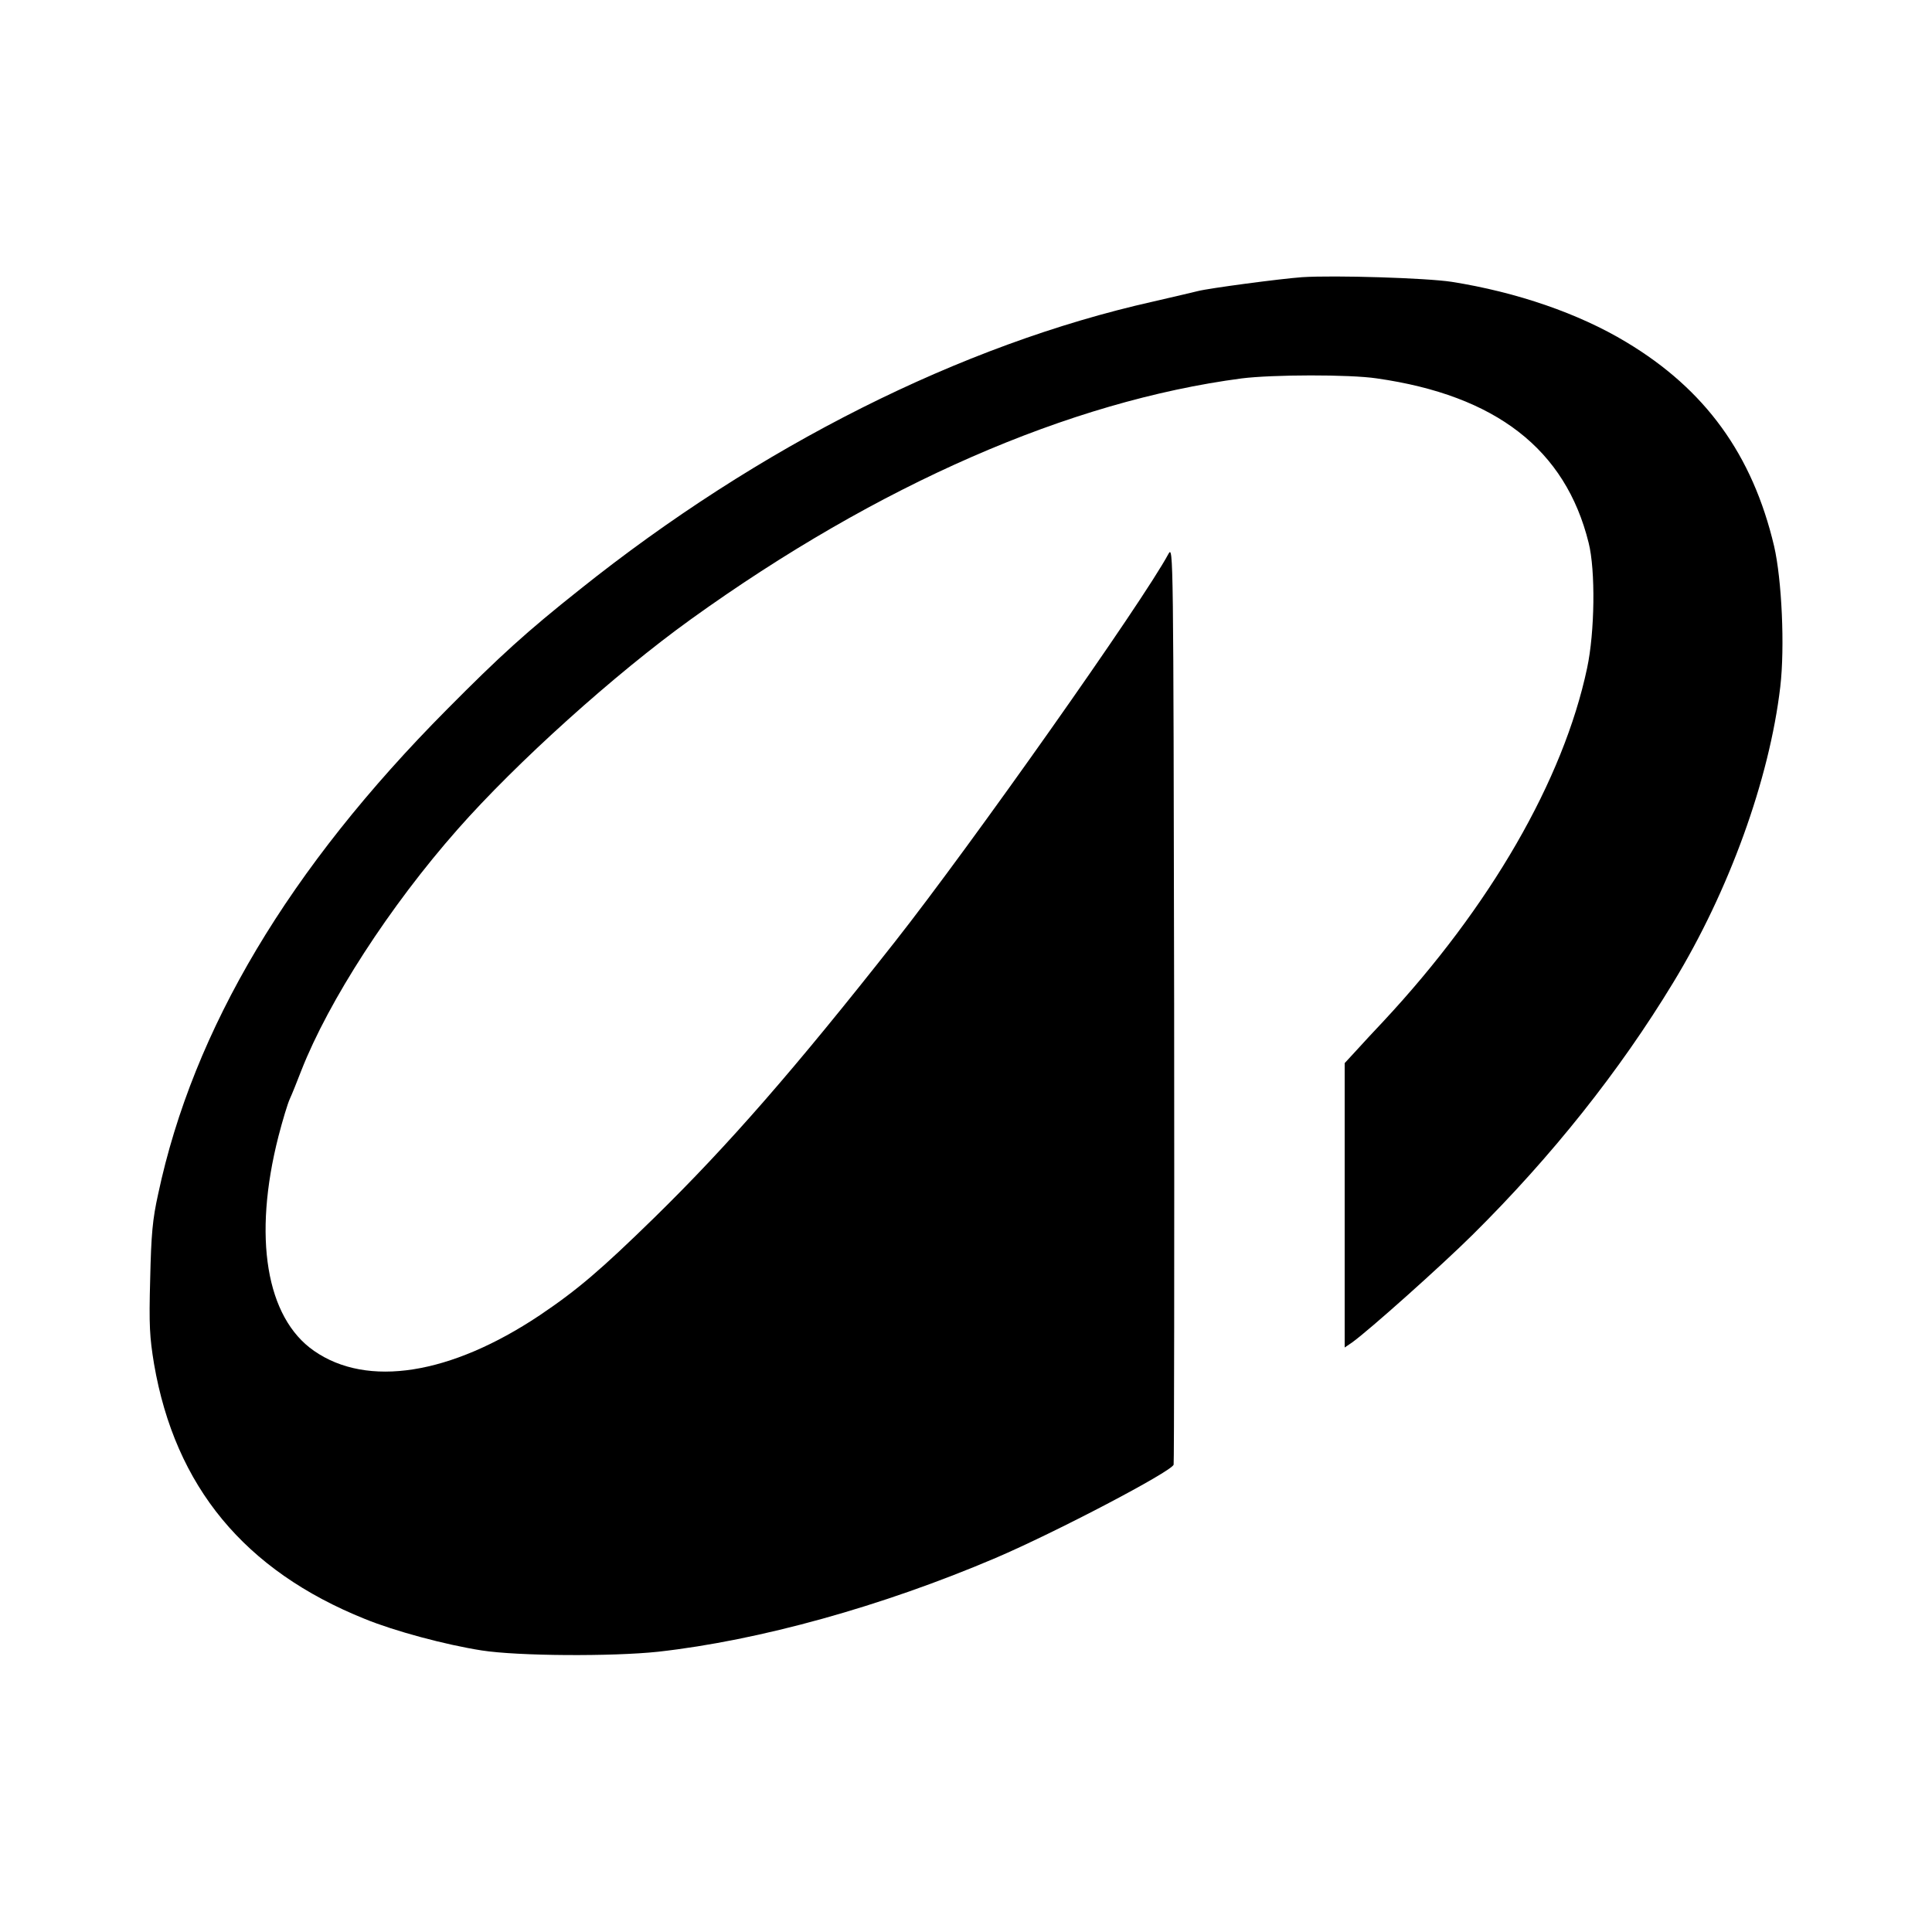
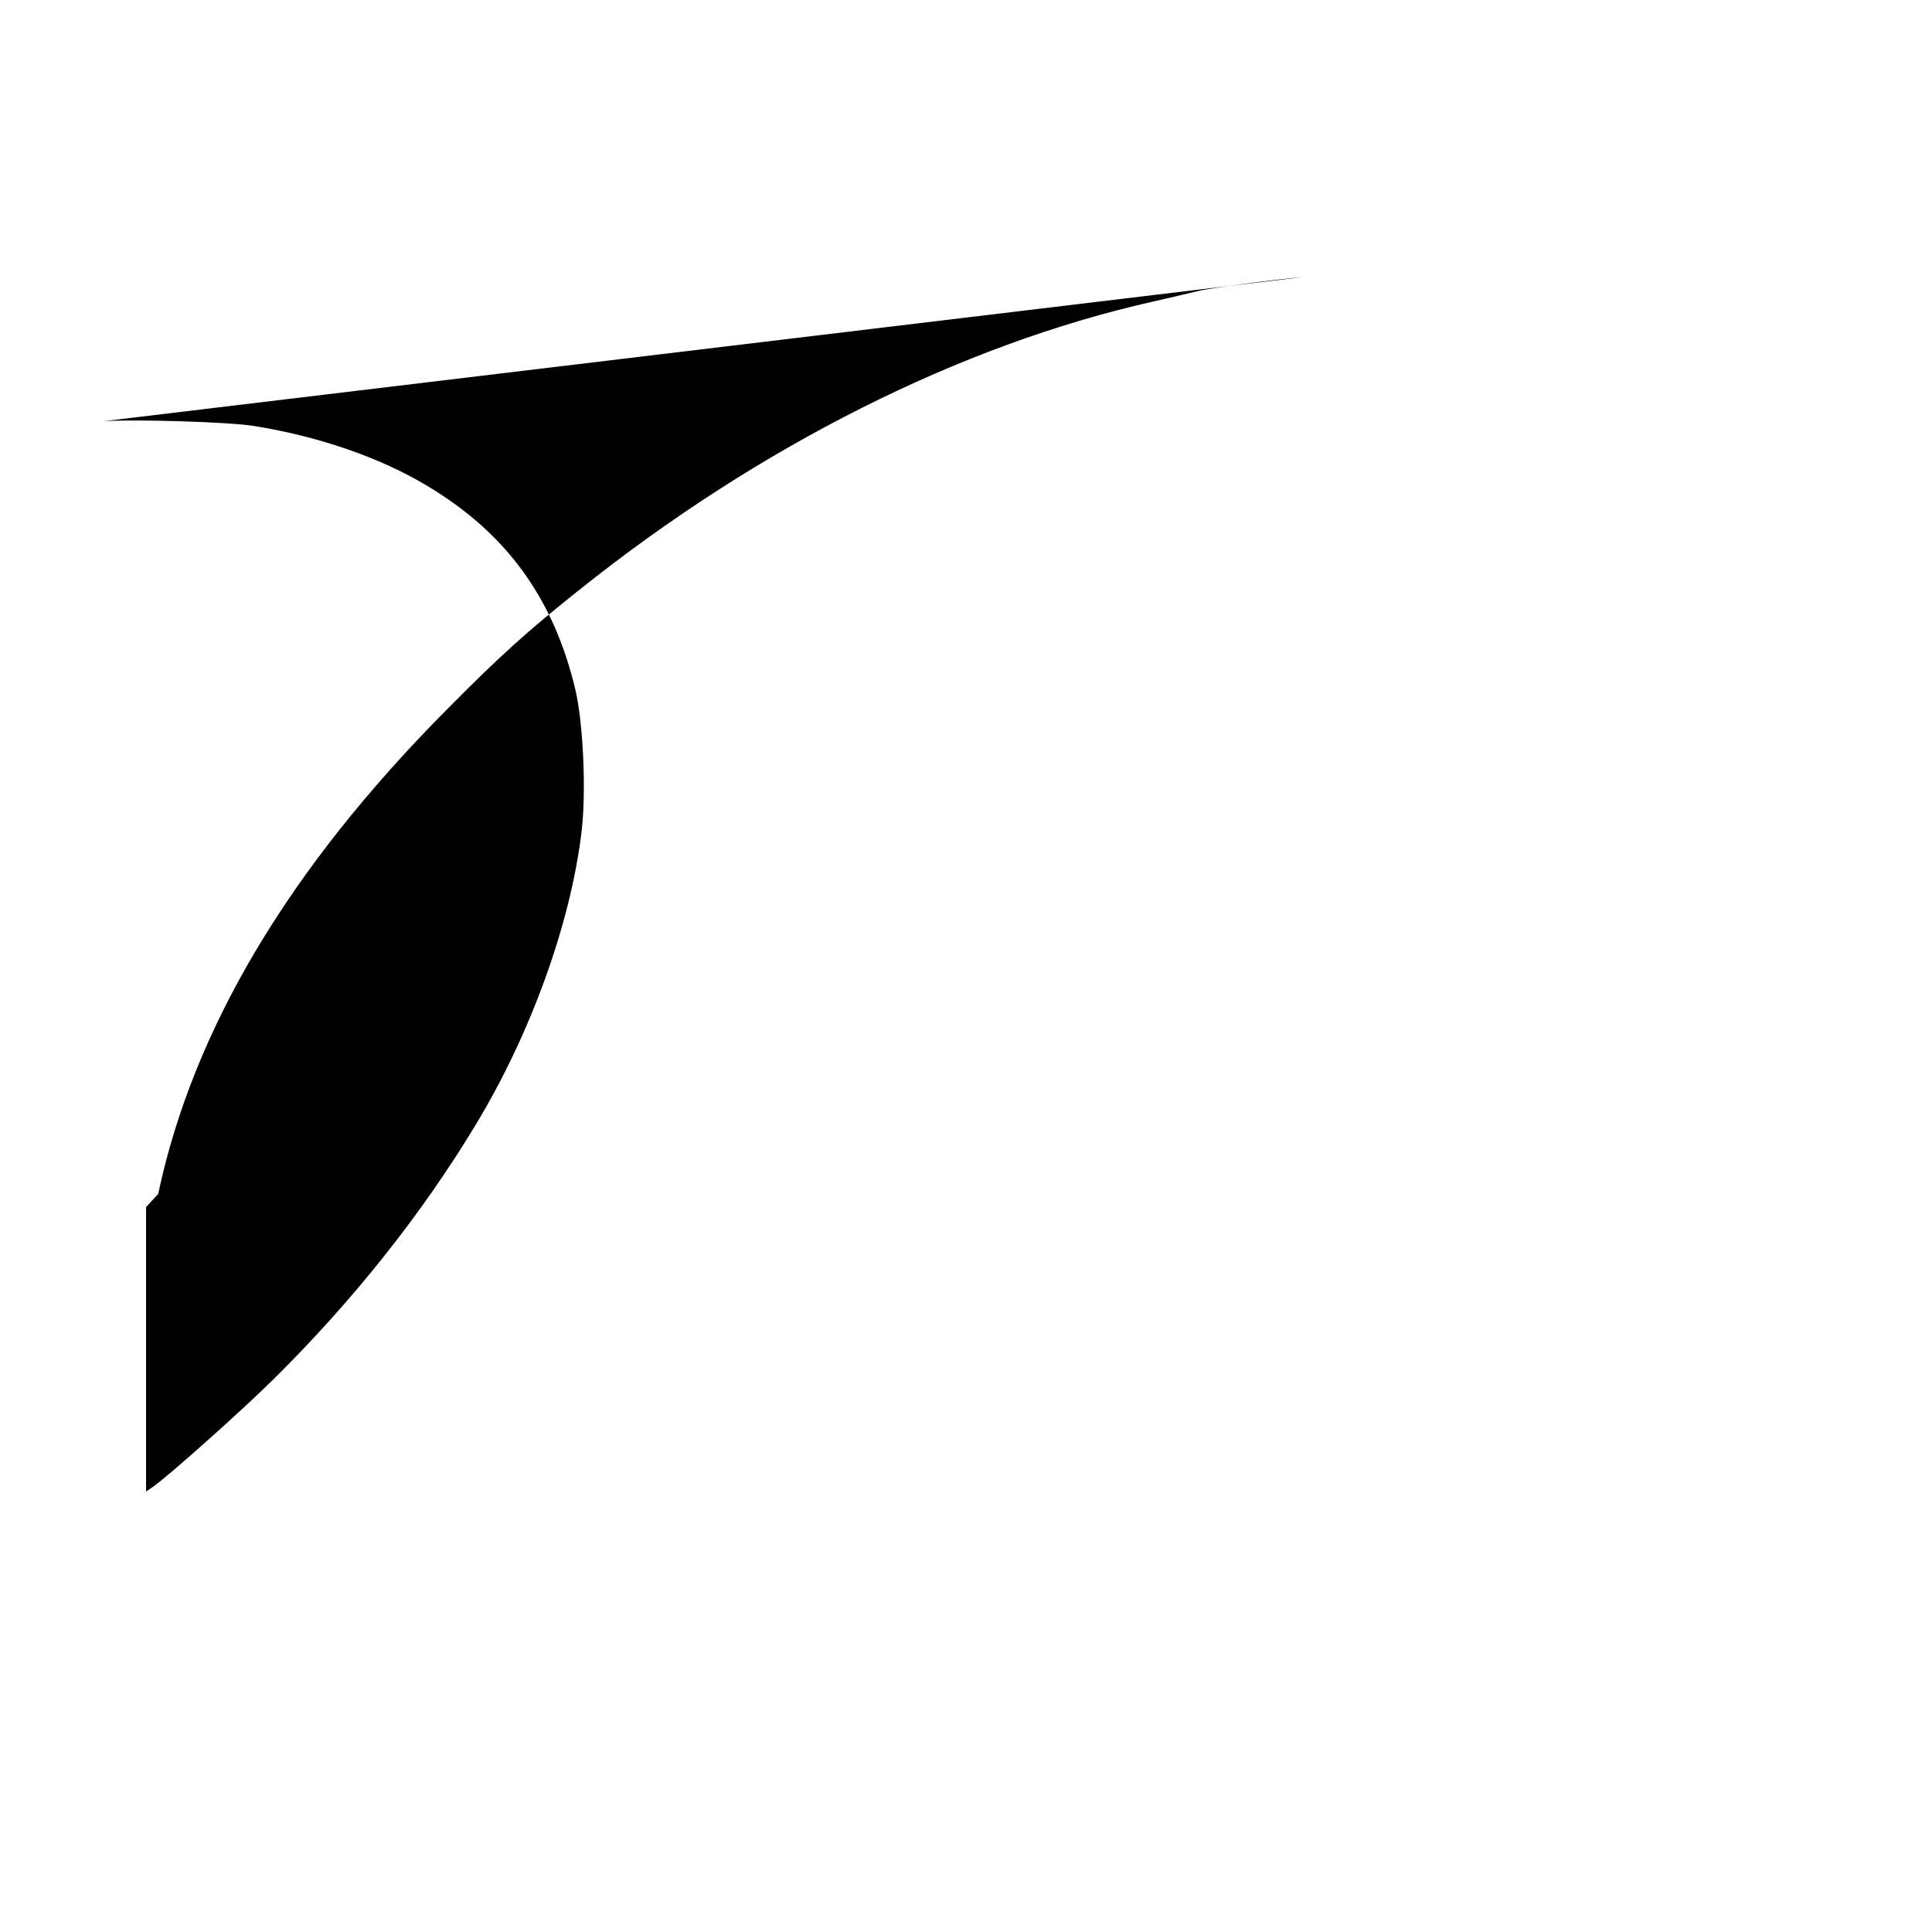
<svg xmlns="http://www.w3.org/2000/svg" version="1.0" width="1000" height="1000" viewBox="0 0 750 750">
-   <path d="M505.5 107.6c-8.4.6-36.3 4.3-40.5 5.4-1.9.5-9.8 2.3-17.5 4.1-74.4 16.7-152.8 56.1-222.5 111.8-20.4 16.2-30.9 25.7-51.5 46.5C112.2 337.1 75 399.5 61.4 463.5c-2.2 9.9-2.7 15.6-3.1 33-.5 18.2-.2 22.6 1.5 33 8.2 47.6 35.1 80.2 81.9 99 11.5 4.7 31.2 10 45.3 12.2 14.2 2.2 50.6 2.4 68.5.5 39.4-4.4 86.9-17.6 131-36.4 23.6-10.1 68-33.4 69.1-36.2.2-.6.3-81.2.2-179.1-.3-175.2-.3-177.9-2.2-174.5-10.1 18.8-76.6 113-106.2 150.6-38.8 49.3-64.7 79-93.4 107.1-20.9 20.4-29.8 28-44.5 37.9-34.6 23.1-66.9 28.2-87.6 13.8-18.6-12.9-23.8-44.2-13.8-83.3 1.6-6.2 3.6-12.8 4.4-14.5.8-1.7 2.8-6.7 4.5-11.1 10.6-27 34.3-63.7 60.6-93.5 22.9-26 61-60.3 90.6-81.6 72.7-52.3 147-84.7 213.8-93.5 11.9-1.5 41.9-1.6 52.5 0 46.2 6.6 73.2 27.5 82.2 63.8 2.7 10.7 2.4 34.7-.6 48.7-9.2 43.4-37.6 92.6-79.1 137.1-3.1 3.3-7.8 8.3-10.3 11.1l-4.7 5.1v110.4l2.8-1.9c6.6-4.7 34.9-30 46.8-41.8 30.8-30.5 57.1-63.6 77.9-97.9 21.7-35.6 37.4-79 41.6-114.9 1.8-15.4.6-41.6-2.4-54.6-8.4-35.5-26.7-60.8-57.4-79.2-18.4-11.1-42.5-19.4-67.8-23.4-9.8-1.5-45.3-2.6-58-1.8z" />
+   <path d="M505.5 107.6c-8.4.6-36.3 4.3-40.5 5.4-1.9.5-9.8 2.3-17.5 4.1-74.4 16.7-152.8 56.1-222.5 111.8-20.4 16.2-30.9 25.7-51.5 46.5C112.2 337.1 75 399.5 61.4 463.5l-4.7 5.1v110.4l2.8-1.9c6.6-4.7 34.9-30 46.8-41.8 30.8-30.5 57.1-63.6 77.9-97.9 21.7-35.6 37.4-79 41.6-114.9 1.8-15.4.6-41.6-2.4-54.6-8.4-35.5-26.7-60.8-57.4-79.2-18.4-11.1-42.5-19.4-67.8-23.4-9.8-1.5-45.3-2.6-58-1.8z" />
</svg>